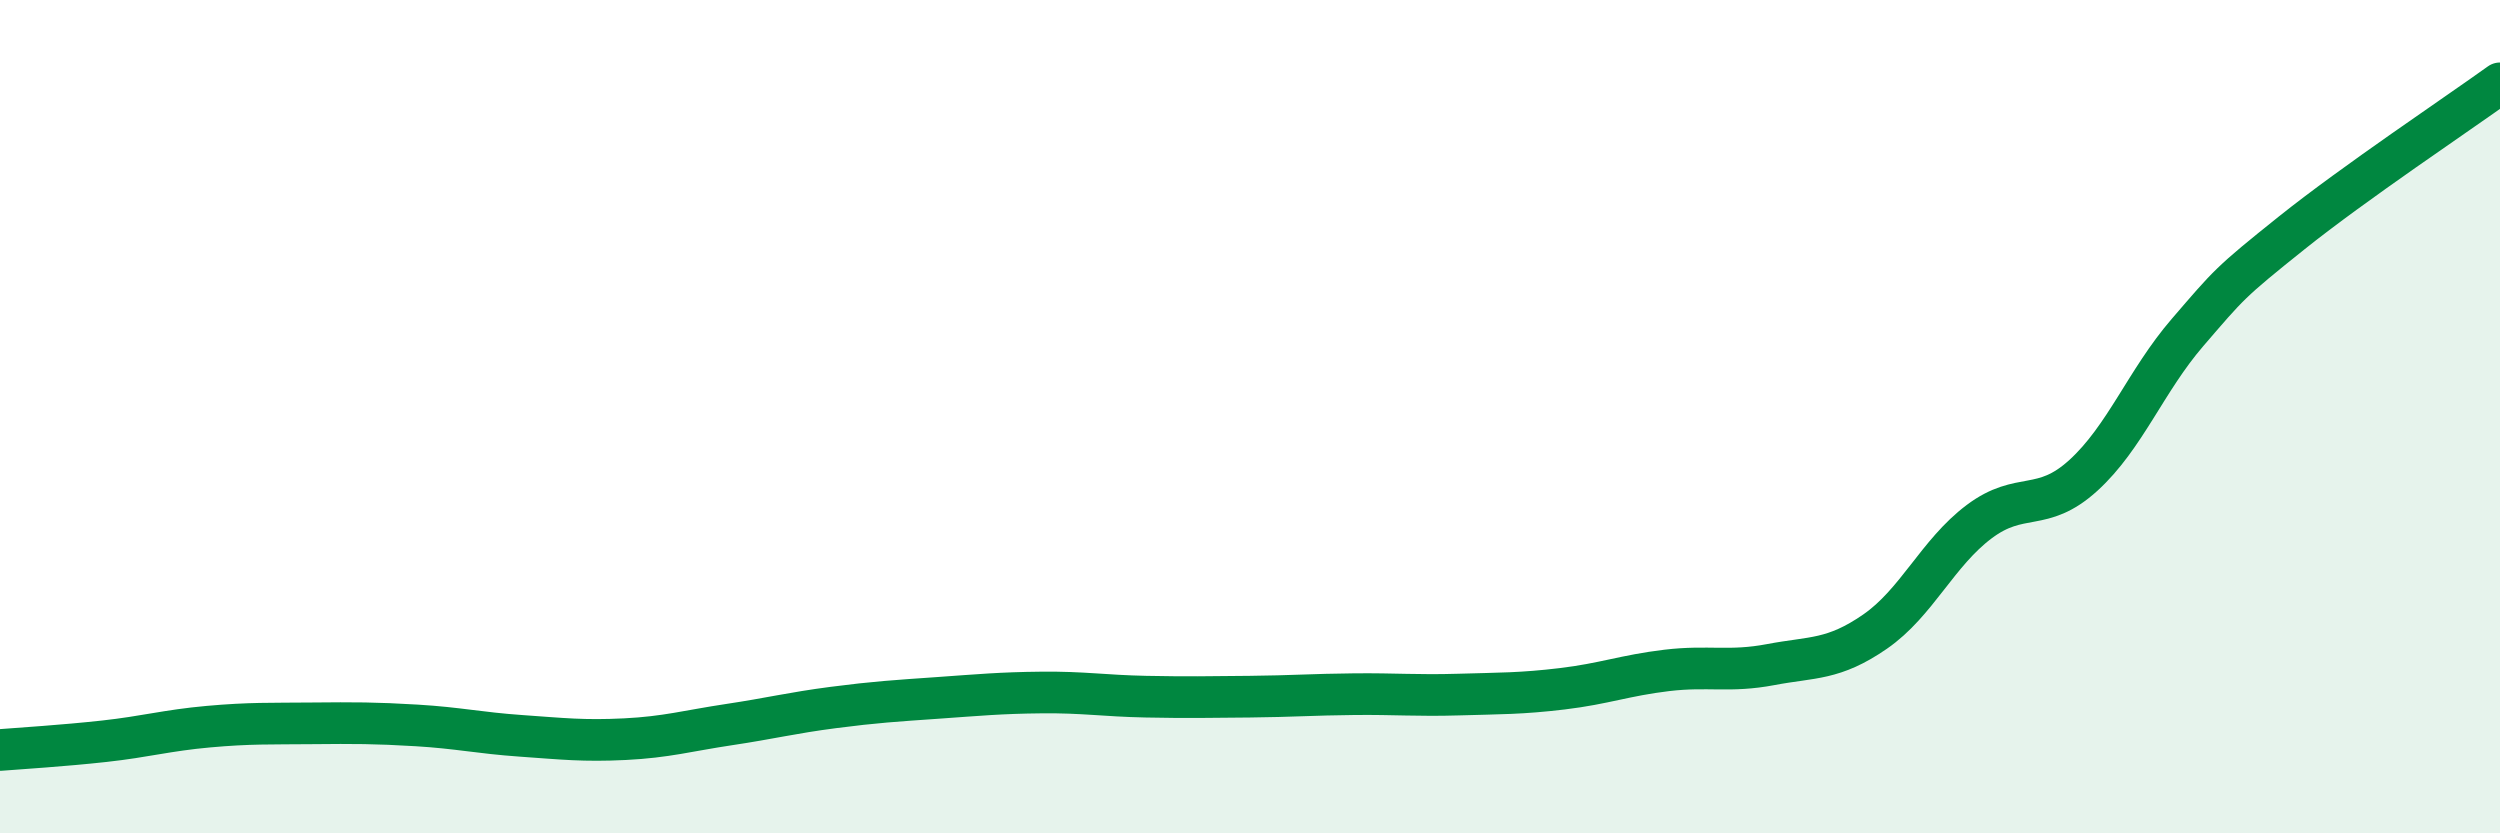
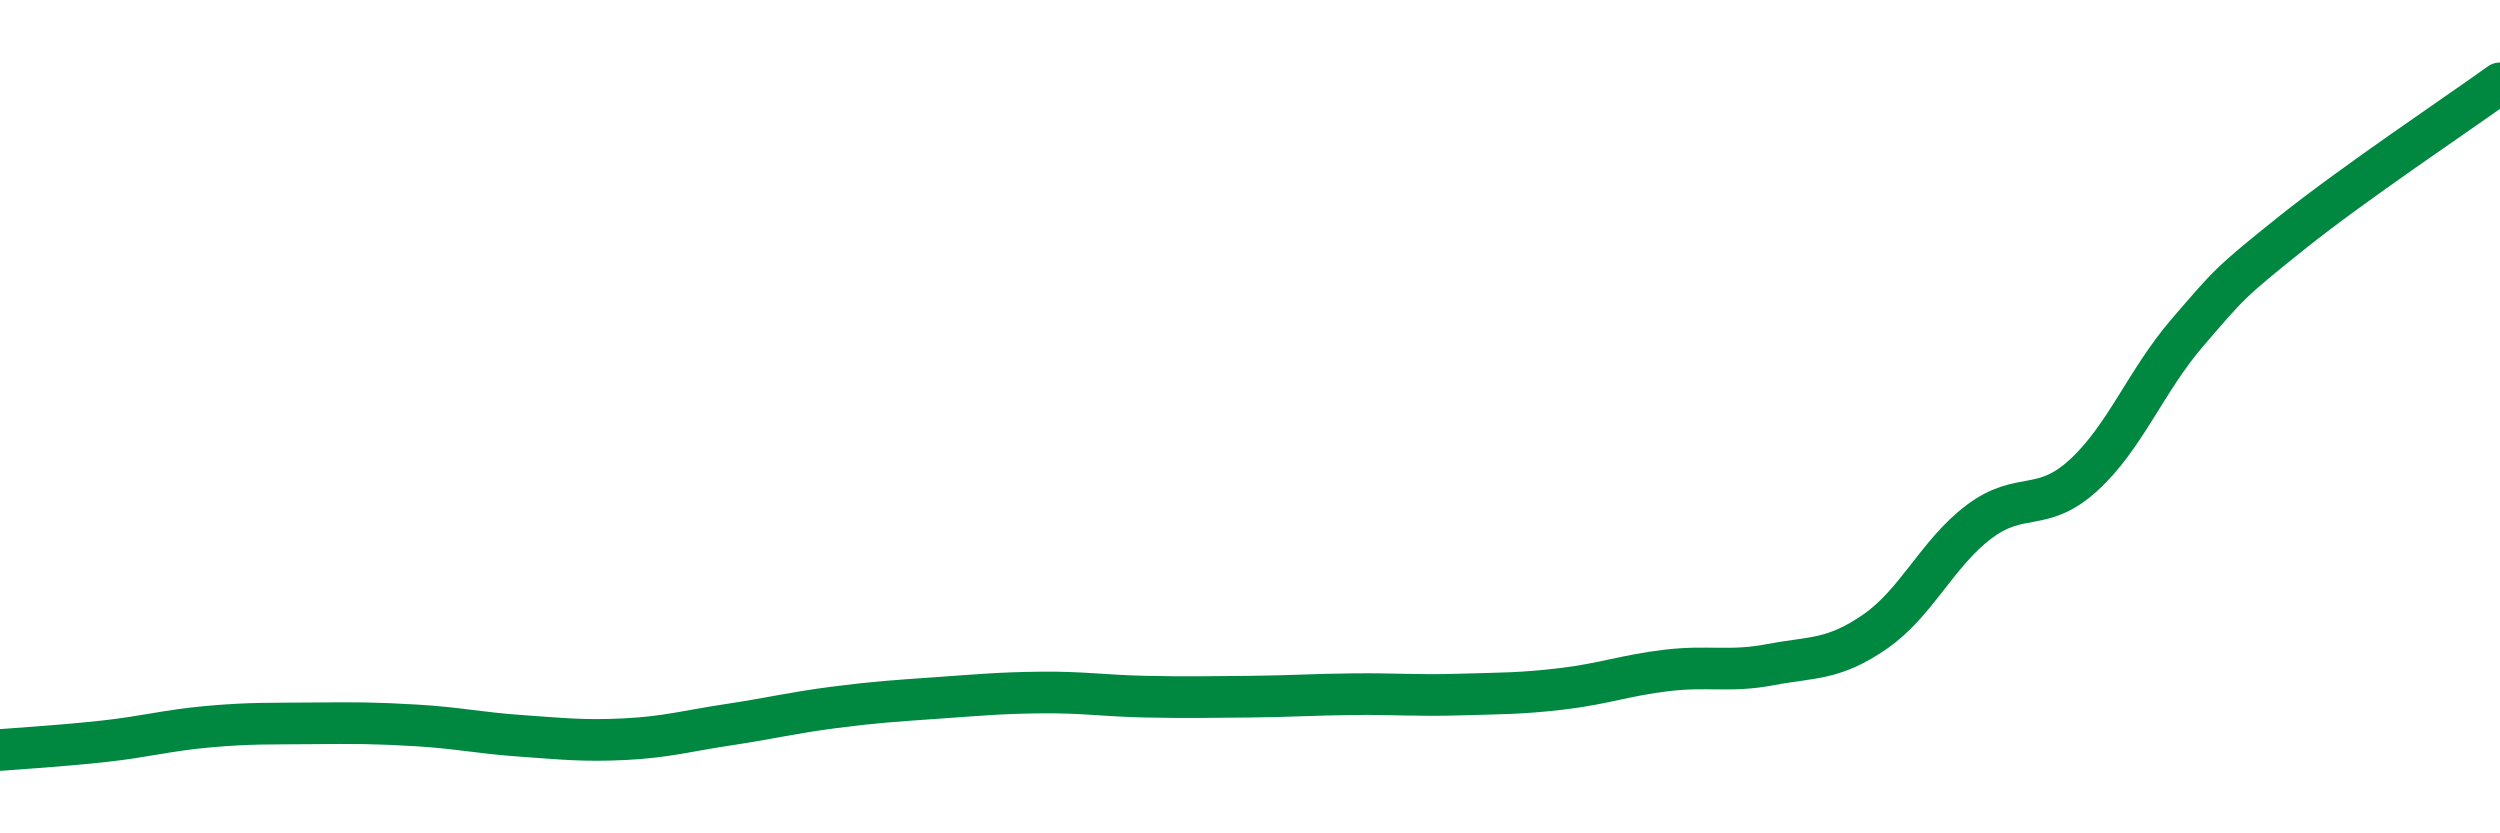
<svg xmlns="http://www.w3.org/2000/svg" width="60" height="20" viewBox="0 0 60 20">
-   <path d="M 0,18 C 0.5,17.96 1.5,17.9 2.5,17.79 C 3.5,17.68 4,17.53 5,17.44 C 6,17.35 6.5,17.37 7.5,17.36 C 8.5,17.35 9,17.35 10,17.41 C 11,17.47 11.5,17.59 12.5,17.66 C 13.5,17.73 14,17.79 15,17.74 C 16,17.69 16.5,17.54 17.5,17.39 C 18.5,17.24 19,17.11 20,16.98 C 21,16.85 21.5,16.82 22.5,16.75 C 23.5,16.68 24,16.63 25,16.62 C 26,16.61 26.5,16.7 27.5,16.72 C 28.5,16.74 29,16.73 30,16.72 C 31,16.71 31.5,16.67 32.5,16.66 C 33.5,16.65 34,16.7 35,16.67 C 36,16.64 36.5,16.65 37.5,16.53 C 38.5,16.41 39,16.21 40,16.09 C 41,15.97 41.5,16.14 42.5,15.95 C 43.5,15.76 44,15.85 45,15.16 C 46,14.47 46.5,13.27 47.5,12.52 C 48.5,11.77 49,12.32 50,11.41 C 51,10.5 51.5,9.14 52.5,7.98 C 53.5,6.82 53.5,6.79 55,5.59 C 56.5,4.39 59,2.72 60,2L60 20L0 20Z" fill="#008740" opacity="0.1" stroke-linecap="round" stroke-linejoin="round" />
  <path d="M 0,18 C 0.5,17.96 1.5,17.9 2.5,17.79 C 3.5,17.68 4,17.53 5,17.44 C 6,17.35 6.5,17.37 7.5,17.36 C 8.5,17.35 9,17.35 10,17.41 C 11,17.47 11.5,17.59 12.5,17.66 C 13.5,17.73 14,17.79 15,17.74 C 16,17.69 16.5,17.54 17.5,17.39 C 18.5,17.24 19,17.11 20,16.98 C 21,16.85 21.5,16.82 22.5,16.75 C 23.5,16.68 24,16.63 25,16.62 C 26,16.61 26.5,16.7 27.5,16.72 C 28.5,16.74 29,16.73 30,16.72 C 31,16.71 31.5,16.67 32.5,16.66 C 33.5,16.65 34,16.7 35,16.67 C 36,16.64 36.5,16.65 37.5,16.53 C 38.5,16.41 39,16.21 40,16.09 C 41,15.97 41.5,16.14 42.5,15.95 C 43.5,15.76 44,15.85 45,15.16 C 46,14.47 46.5,13.27 47.5,12.52 C 48.5,11.77 49,12.32 50,11.41 C 51,10.5 51.5,9.14 52.5,7.98 C 53.5,6.82 53.5,6.79 55,5.59 C 56.5,4.39 59,2.72 60,2" stroke="#008740" stroke-width="1" fill="none" stroke-linecap="round" stroke-linejoin="round" />
</svg>